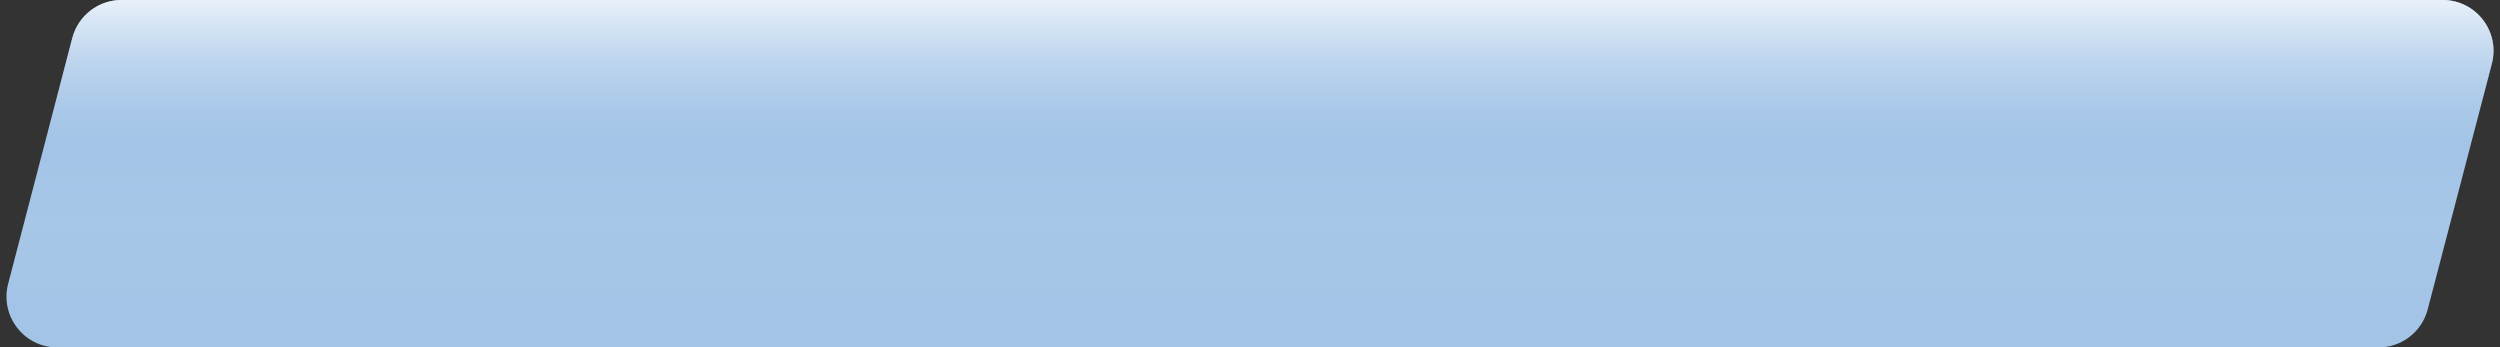
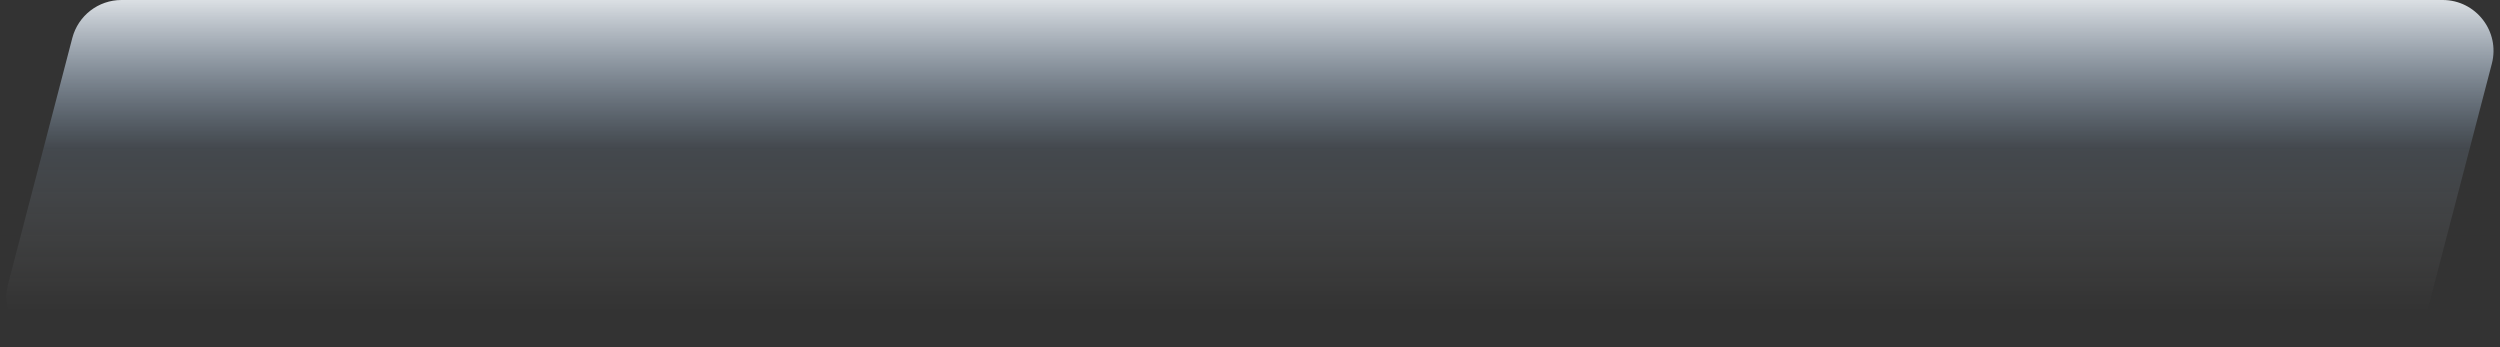
<svg xmlns="http://www.w3.org/2000/svg" width="295" height="41" viewBox="0 0 295 41" fill="none">
  <rect x="0" y="0" width="295" height="41" fill="#333333" stroke="none" />
-   <path d="M8.532 4.485C9.222 1.843 11.607 0 14.338 0H288.233C292.162 0 295.031 3.714 294.038 7.515L286.468 36.516C285.778 39.157 283.393 41 280.662 41H6.767C2.838 41 -0.031 37.286 0.962 33.484L8.532 4.485Z" fill="#A3C4E7" />
-   <path d="M8.532 4.485C9.222 1.843 11.607 0 14.338 0H288.233C292.162 0 295.031 3.714 294.038 7.515L286.468 36.516C285.778 39.157 283.393 41 280.662 41H6.767C2.838 41 -0.031 37.286 0.962 33.484L8.532 4.485Z" fill="url(#paint0_linear)" />
+   <path d="M8.532 4.485C9.222 1.843 11.607 0 14.338 0H288.233C292.162 0 295.031 3.714 294.038 7.515L286.468 36.516C285.778 39.157 283.393 41 280.662 41H6.767C2.838 41 -0.031 37.286 0.962 33.484Z" fill="url(#paint0_linear)" />
  <defs>
    <linearGradient id="paint0_linear" x1="147.5" y1="-13" x2="147.5" y2="60.5" gradientUnits="userSpaceOnUse">
      <stop offset="0.138" stop-color="white" />
      <stop offset="0.416" stop-color="#A3C4E7" stop-opacity="0.147" />
      <stop offset="0.676" stop-color="white" stop-opacity="0" />
      <stop offset="1" stop-color="white" stop-opacity="0" />
    </linearGradient>
  </defs>
</svg>